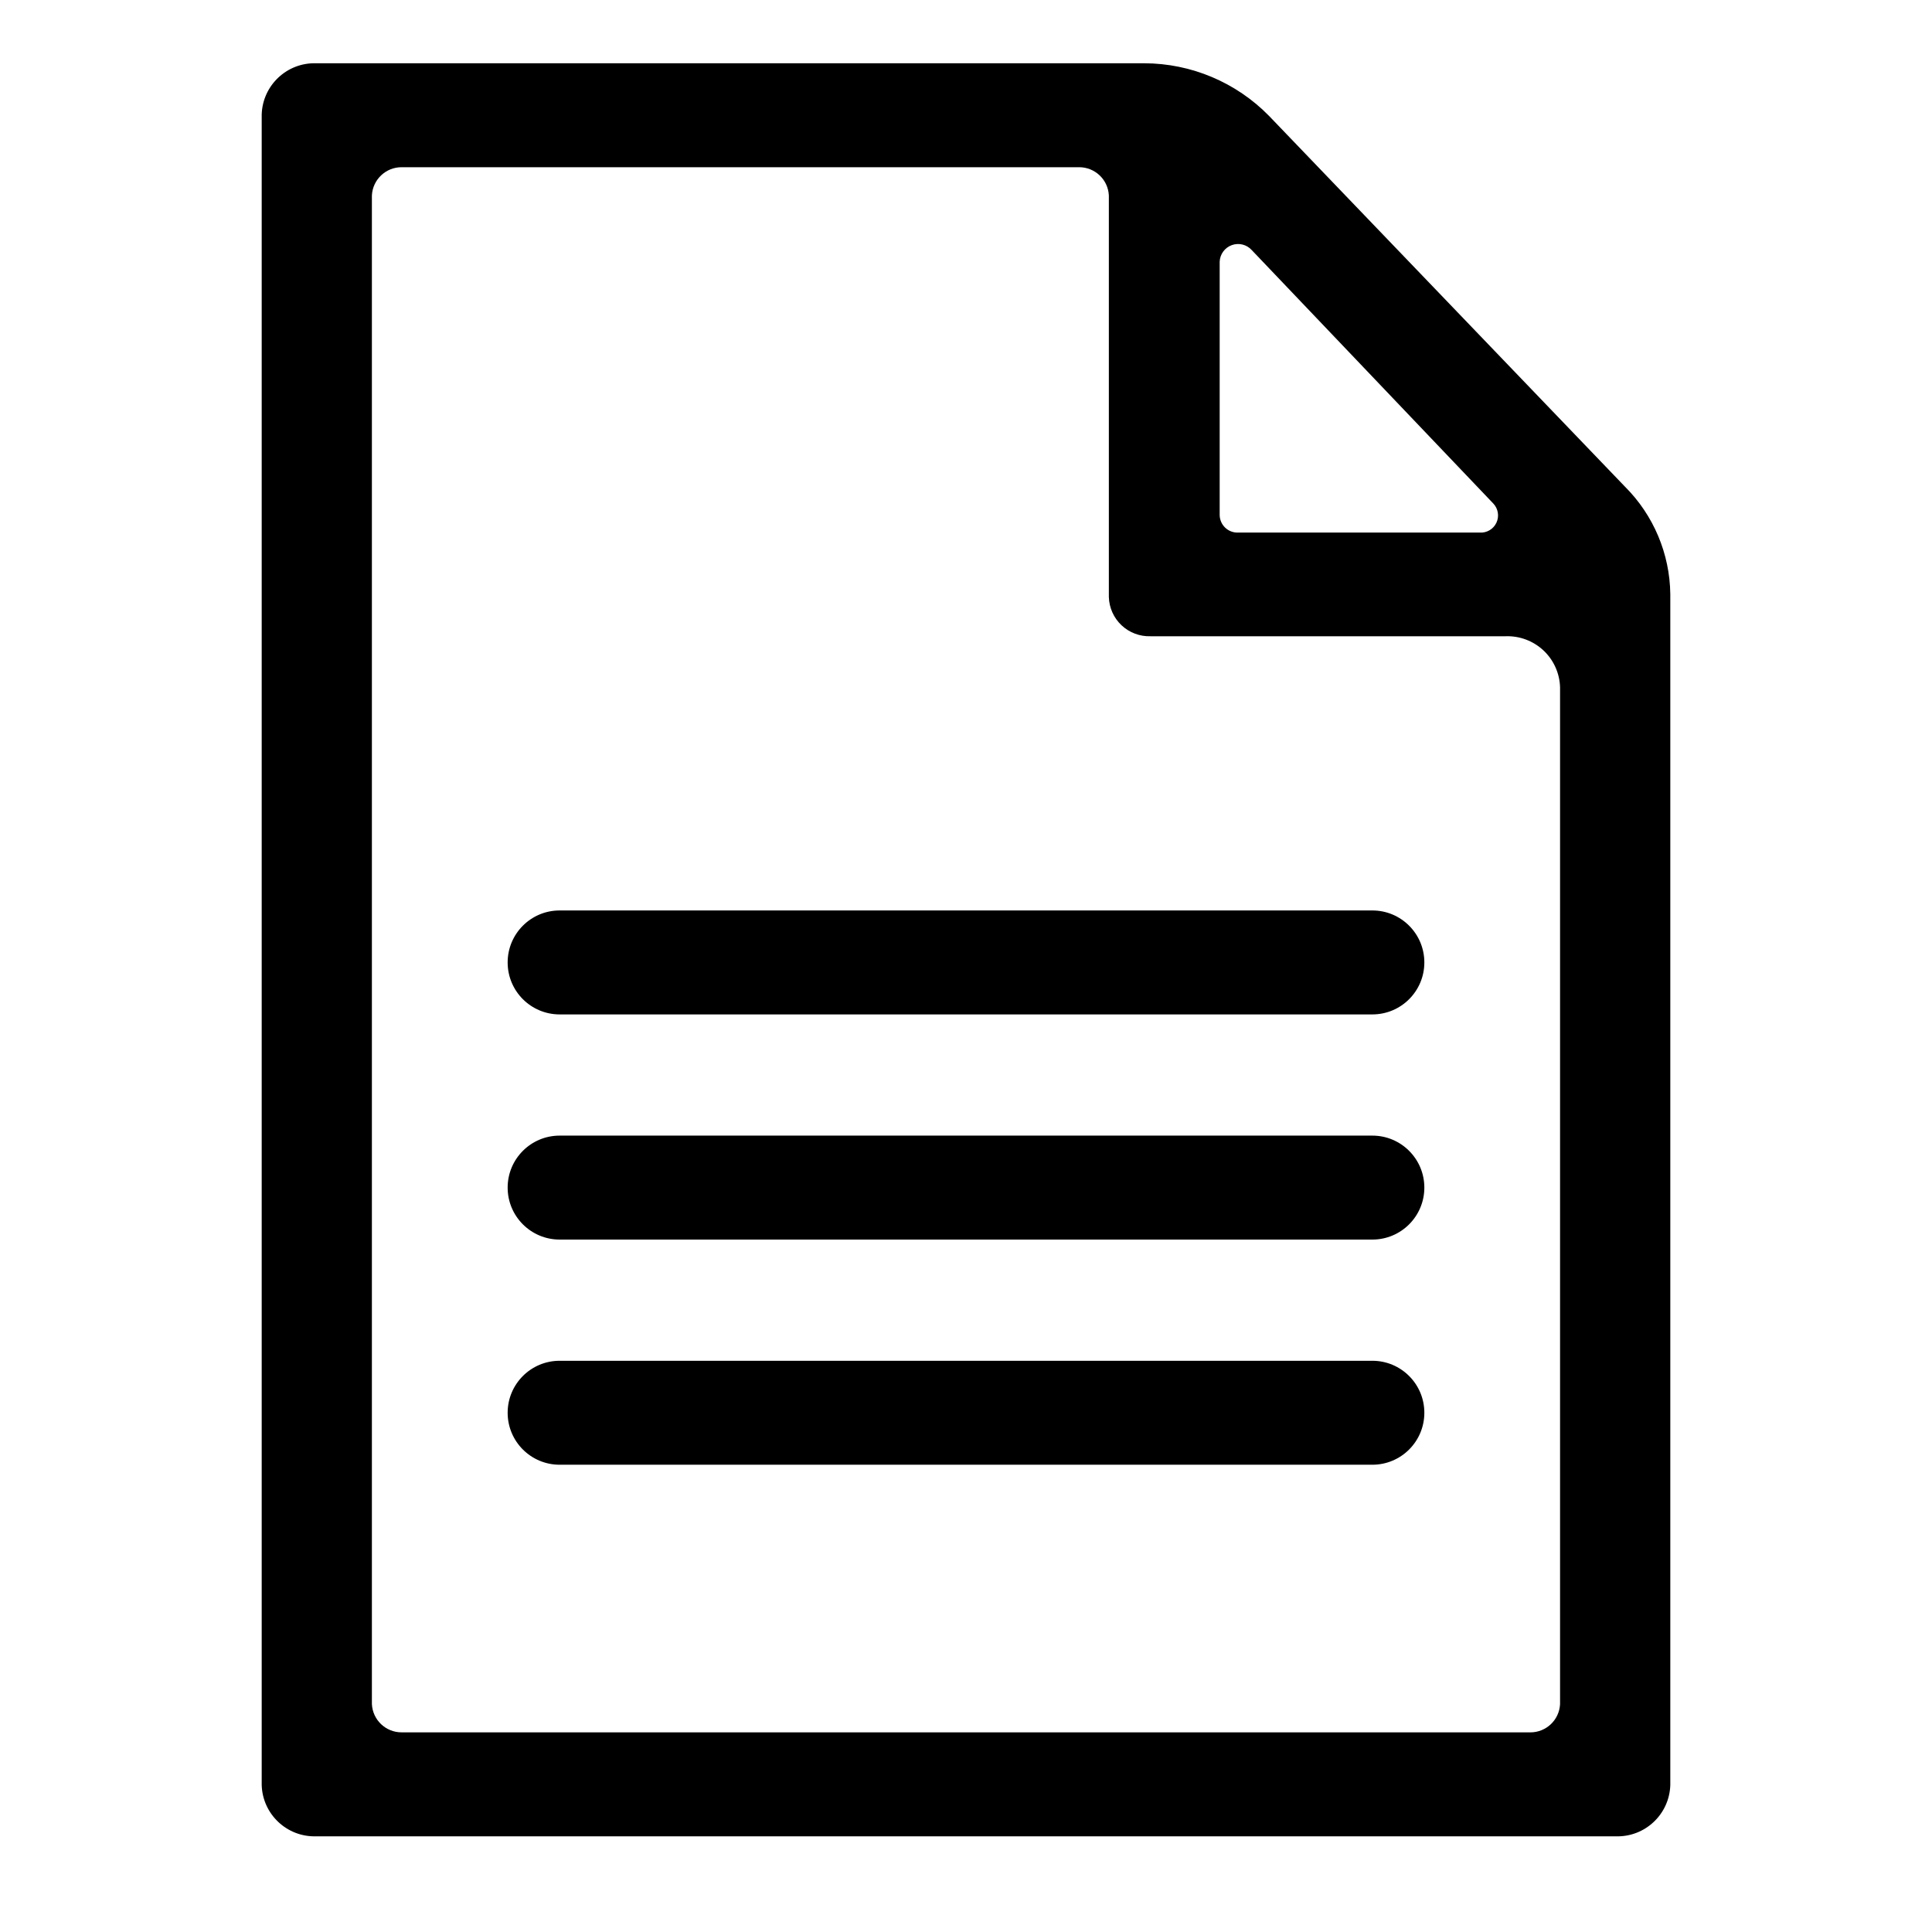
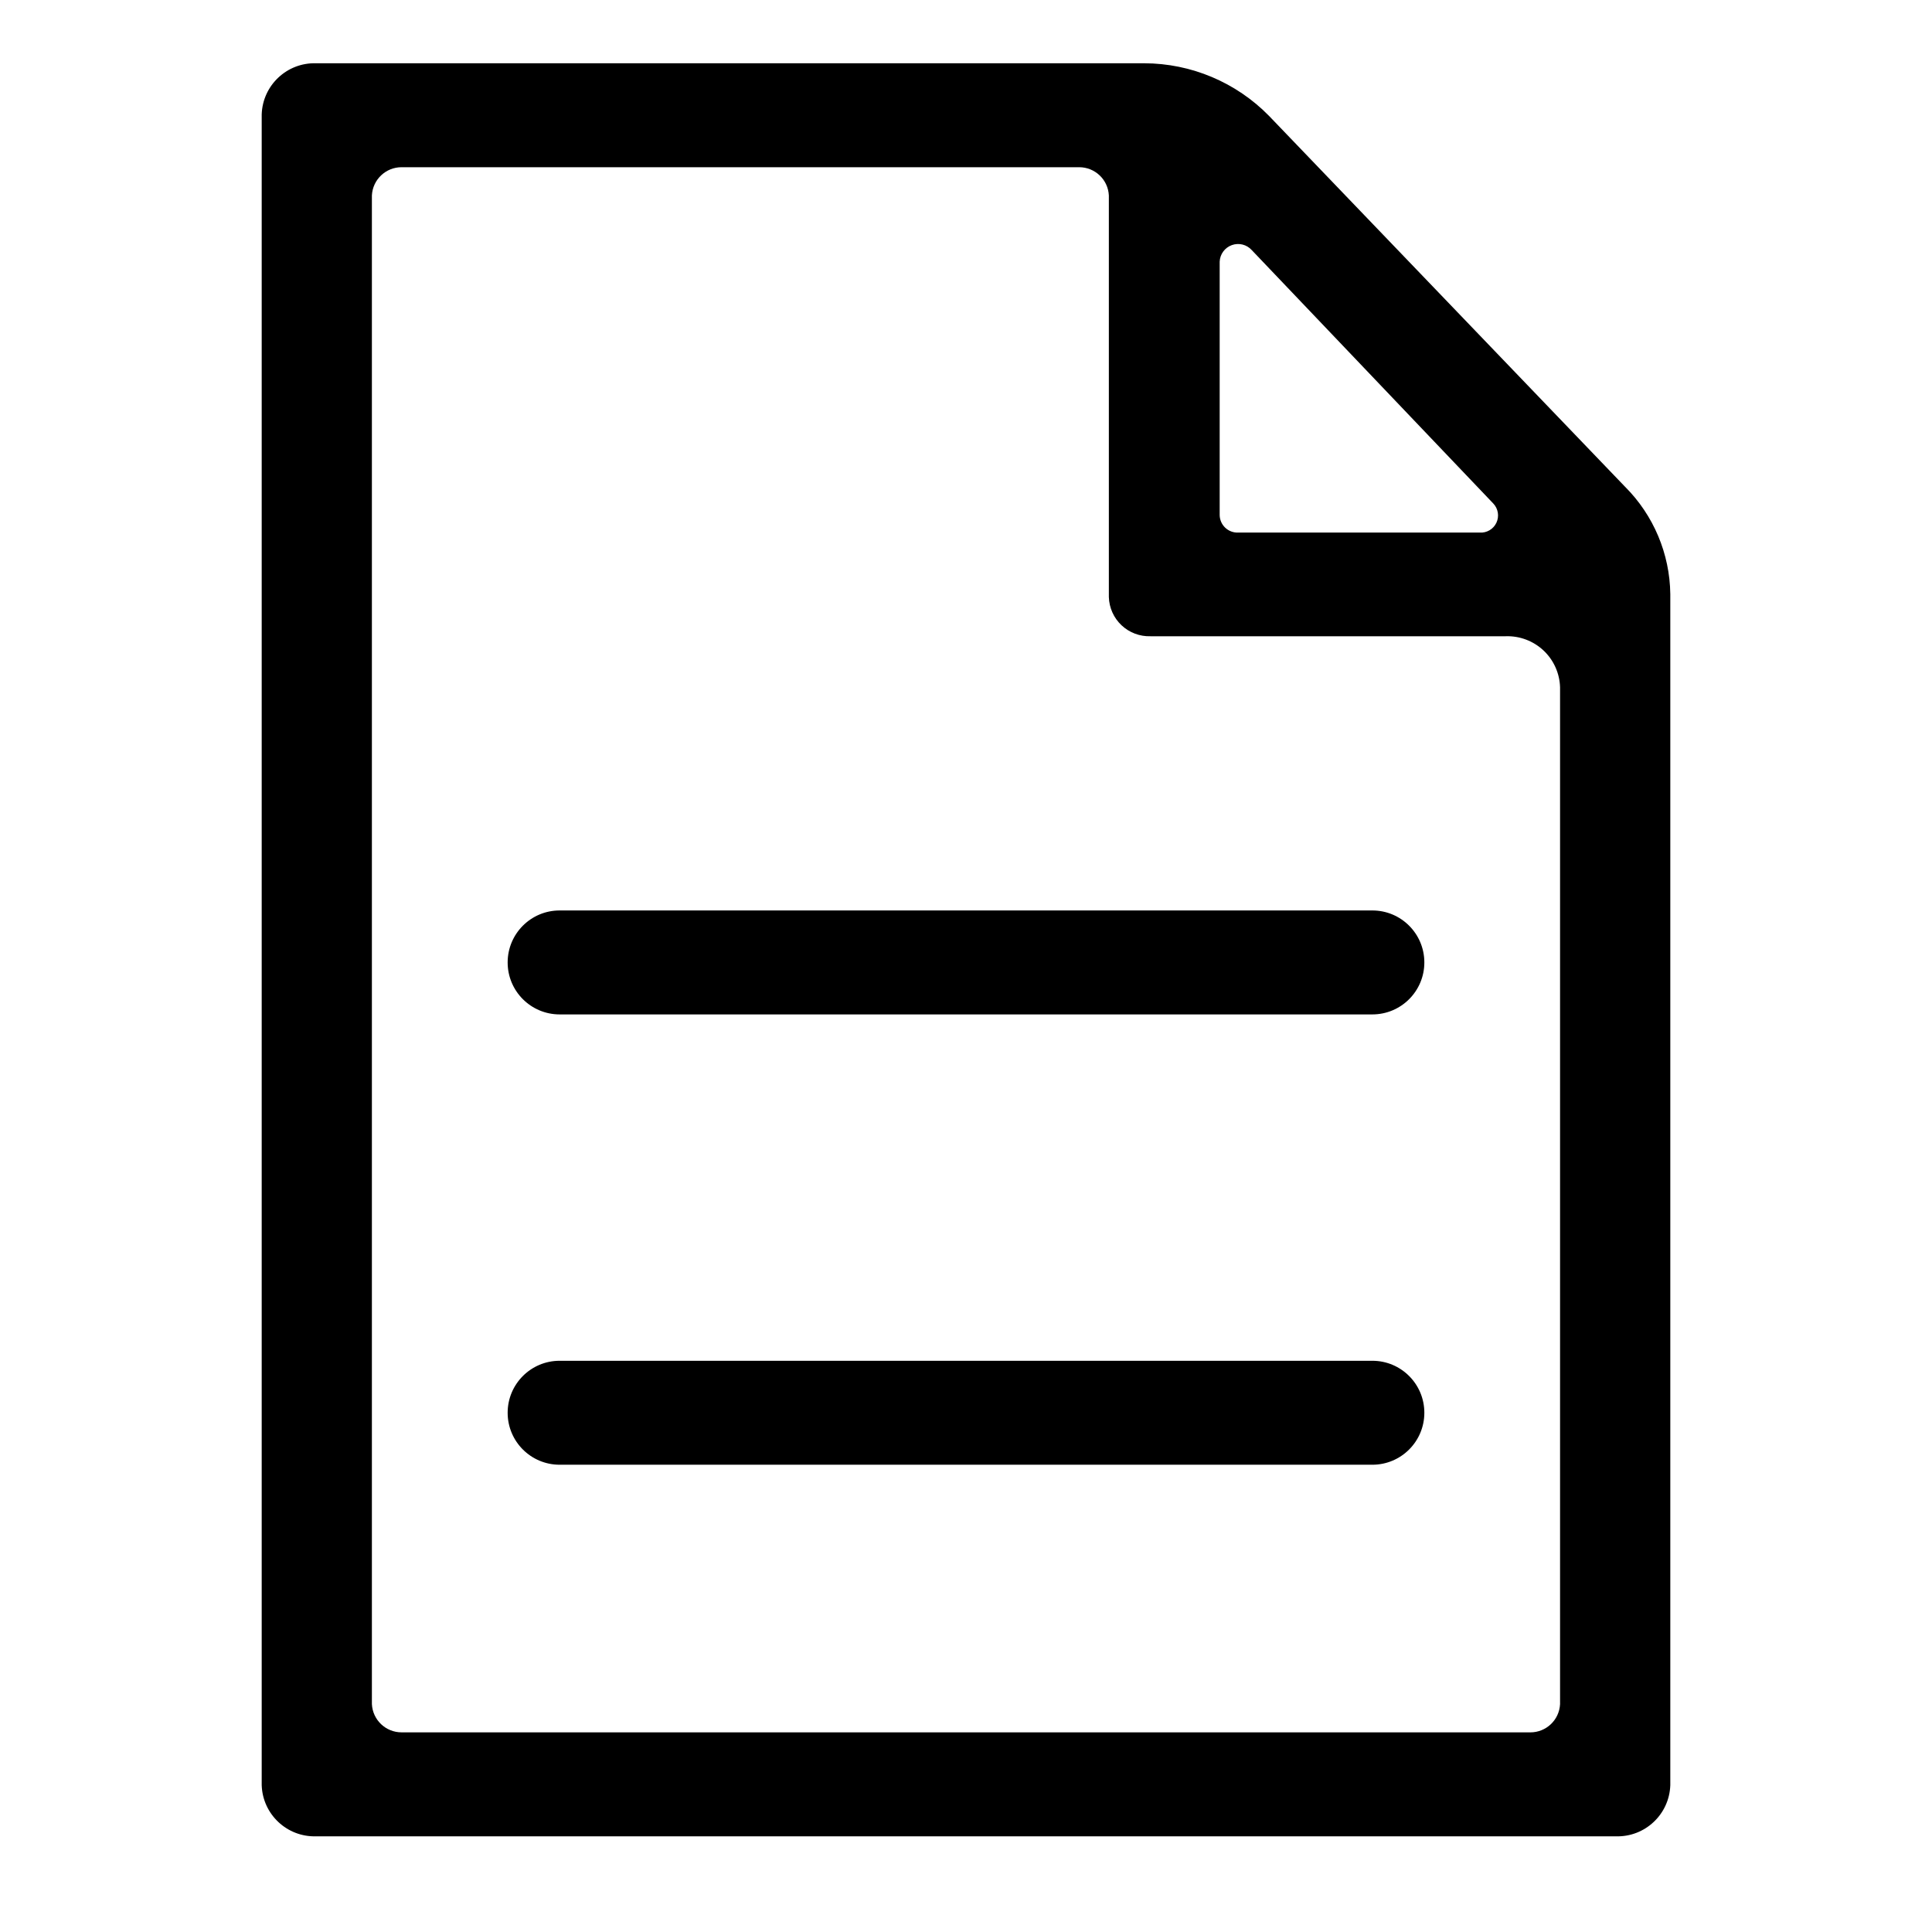
<svg xmlns="http://www.w3.org/2000/svg" fill="#000000" width="800px" height="800px" version="1.1" viewBox="144 144 512 512">
  <g>
    <path d="m574.68 273.02-94.387-98.32c-8.711-8.887-20.621-13.906-33.062-13.934h-219.47c-7.711-0.223-14.148 5.828-14.406 13.539v442.8c0.258 7.707 6.695 13.762 14.406 13.539h344.48c7.711 0.223 14.148-5.832 14.406-13.539v-315.67c-0.133-10.672-4.426-20.867-11.965-28.418zm-38.574 12.121h-64c-1.266 0.043-2.496-0.426-3.414-1.297-0.918-0.875-1.445-2.078-1.465-3.348v-67.148c0.078-1.98 1.352-3.719 3.219-4.391 1.867-0.676 3.953-0.152 5.281 1.32l64 67.148c1.309 1.363 1.641 3.391 0.84 5.102-0.805 1.711-2.578 2.75-4.461 2.613zm13.461 317.95h-299.14c-4.199 0.004-7.66-3.285-7.871-7.481v-399.82c0.211-4.191 3.672-7.481 7.871-7.477h179.56c4.195-0.004 7.66 3.285 7.871 7.477v106.43c0.082 2.84 1.289 5.531 3.356 7.481s4.824 2.996 7.664 2.91h94.148c3.711-0.125 7.316 1.234 10.023 3.773 2.703 2.543 4.281 6.059 4.383 9.77v269.46c-0.207 4.195-3.672 7.484-7.871 7.481z" />
    <path d="m507.69 412.83h-215.38c-7.609 0-13.777-6.164-13.777-13.773 0-7.609 6.168-13.777 13.777-13.777h215.38c7.609 0 13.777 6.168 13.777 13.777 0 7.609-6.168 13.773-13.777 13.773z" />
-     <path d="m507.69 472.5h-215.38c-7.609 0-13.777-6.168-13.777-13.777 0-7.606 6.168-13.773 13.777-13.773h215.38c7.609 0 13.777 6.168 13.777 13.773 0 7.609-6.168 13.777-13.777 13.777z" />
    <path d="m507.69 532.17h-215.38c-7.609 0-13.777-6.164-13.777-13.773s6.168-13.777 13.777-13.777h215.38c7.609 0 13.777 6.168 13.777 13.777s-6.168 13.773-13.777 13.773z" />
  </g>
</svg>